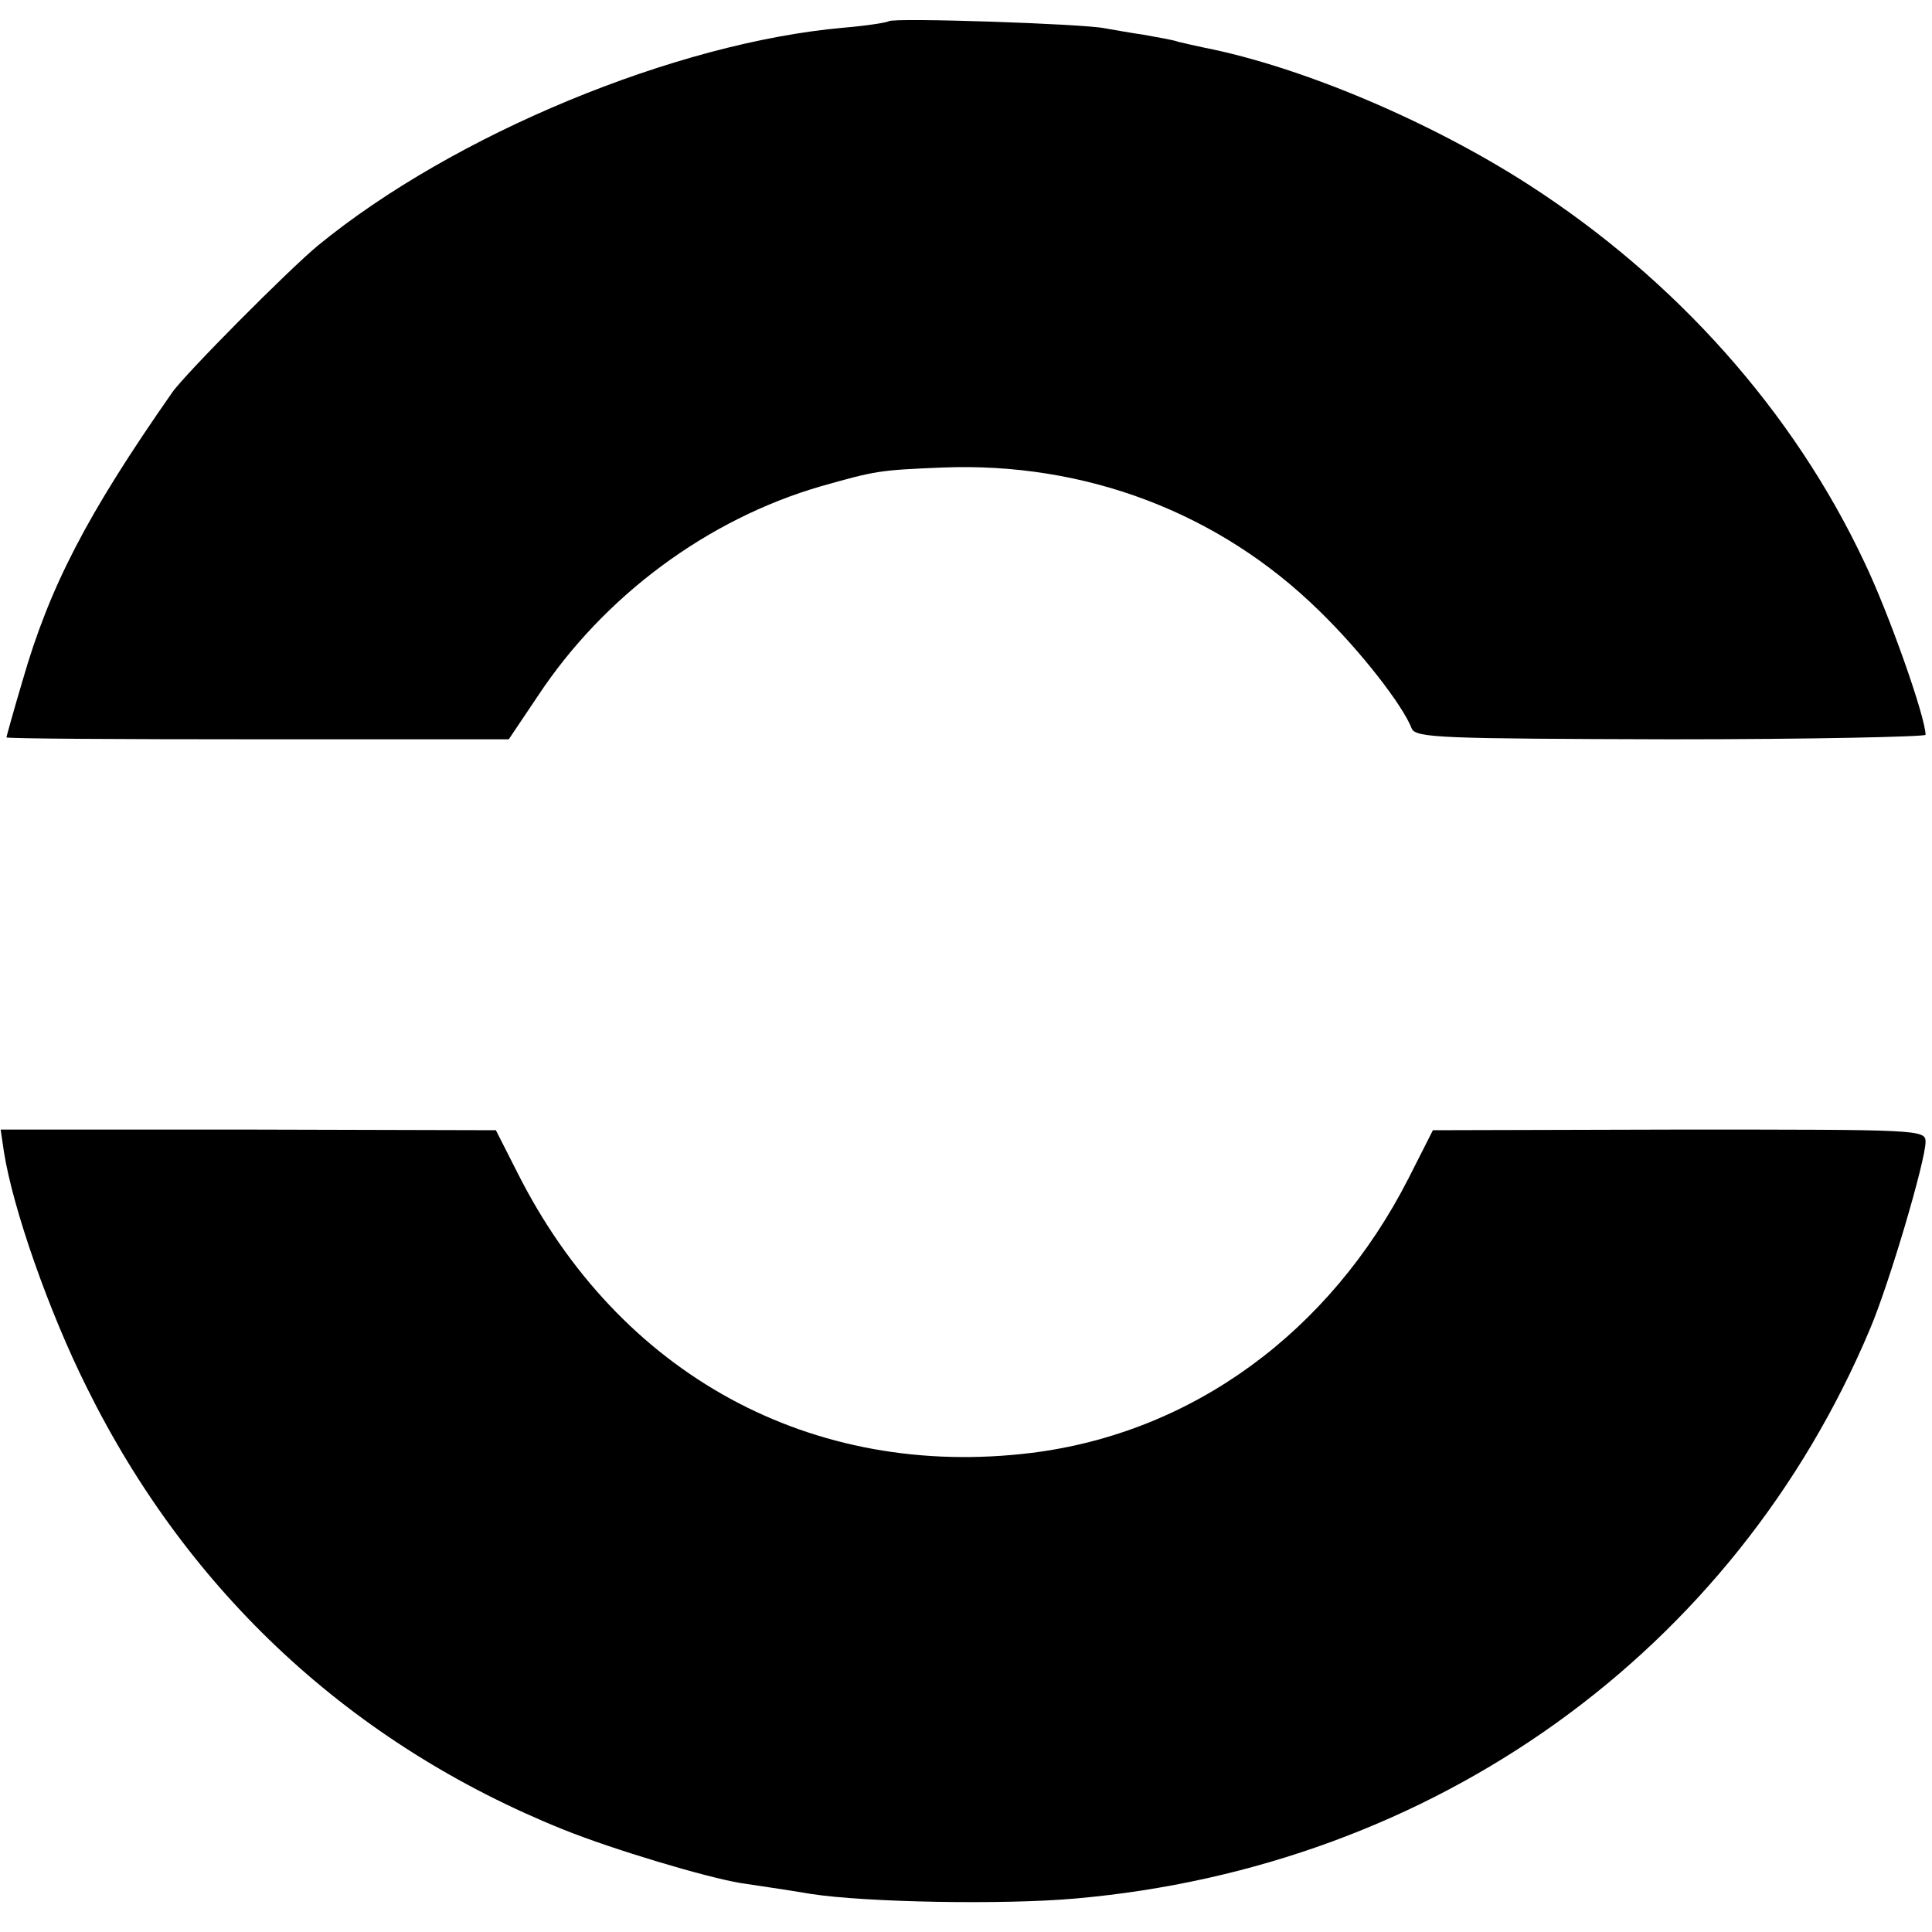
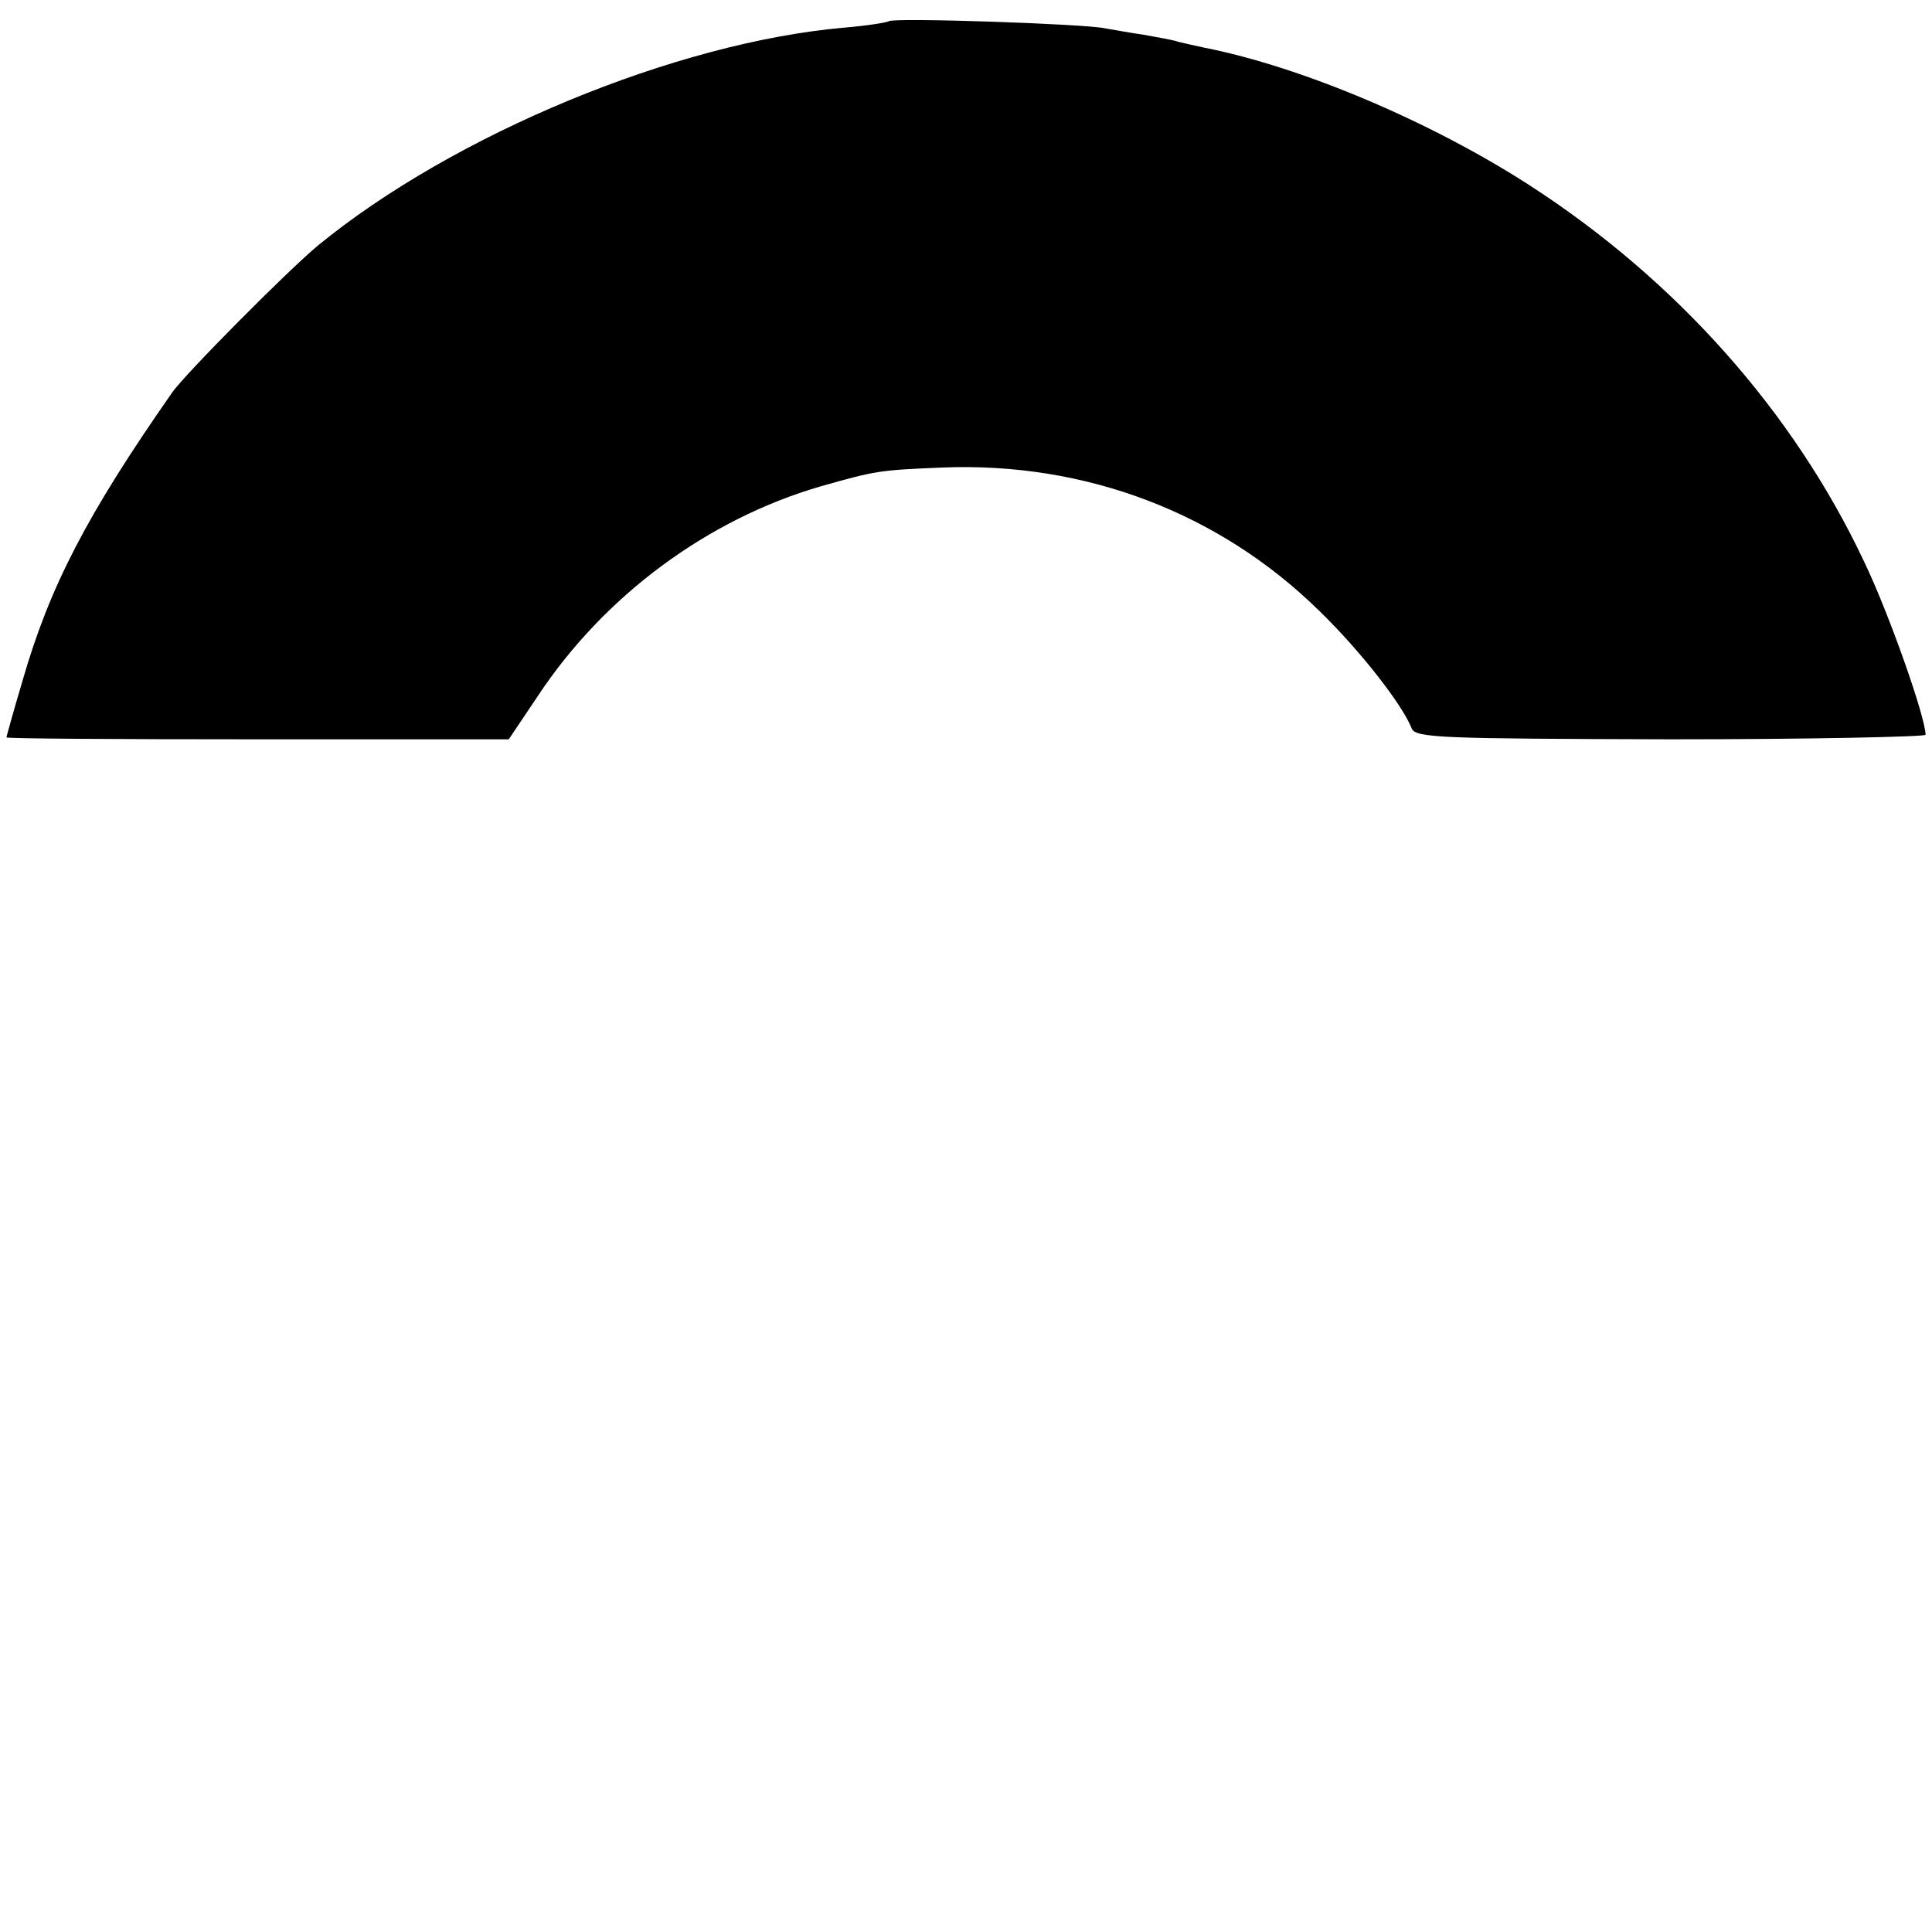
<svg xmlns="http://www.w3.org/2000/svg" version="1.0" width="300pt" height="300pt" viewBox="0 0 300 300" preserveAspectRatio="xMidYMid meet">
  <g transform="translate(0,300) scale(0.1,-0.1)" fill="#000000" stroke="none">
    <path d="M1380 2967 c-3 -2 -34 -7 -70 -10 -261 -23 -606 -166 -816 -338 -45 -37 -208 -201 -227 -229 -132 -189 -190 -301 -232 -447 -14 -47 -25 -87 -25 -88 0 -2 175 -3 390 -3 l390 0 45 67 c103 156 264 275 440 326 85 24 90 25 188 29 222 9 430 -70 585 -222 65 -63 130 -147 144 -183 6 -15 46 -16 402 -17 218 0 396 4 396 7 0 27 -57 189 -95 268 -110 234 -293 439 -521 586 -152 98 -352 183 -504 213 -14 3 -32 7 -40 9 -8 3 -32 7 -54 11 -21 3 -48 8 -60 10 -31 7 -330 17 -336 11z" />
-     <path d="M6 1212 c14 -89 70 -249 129 -367 158 -319 412 -554 740 -686 77 -31 221 -74 275 -83 19 -3 69 -10 110 -17 85 -13 298 -17 410 -7 557 49 1023 383 1234 885 30 71 86 261 86 290 0 19 -10 19 -382 19 l-383 -1 -38 -75 c-122 -239 -336 -395 -585 -426 -341 -42 -641 121 -799 436 l-33 65 -385 1 -384 0 5 -34z" />
  </g>
</svg>